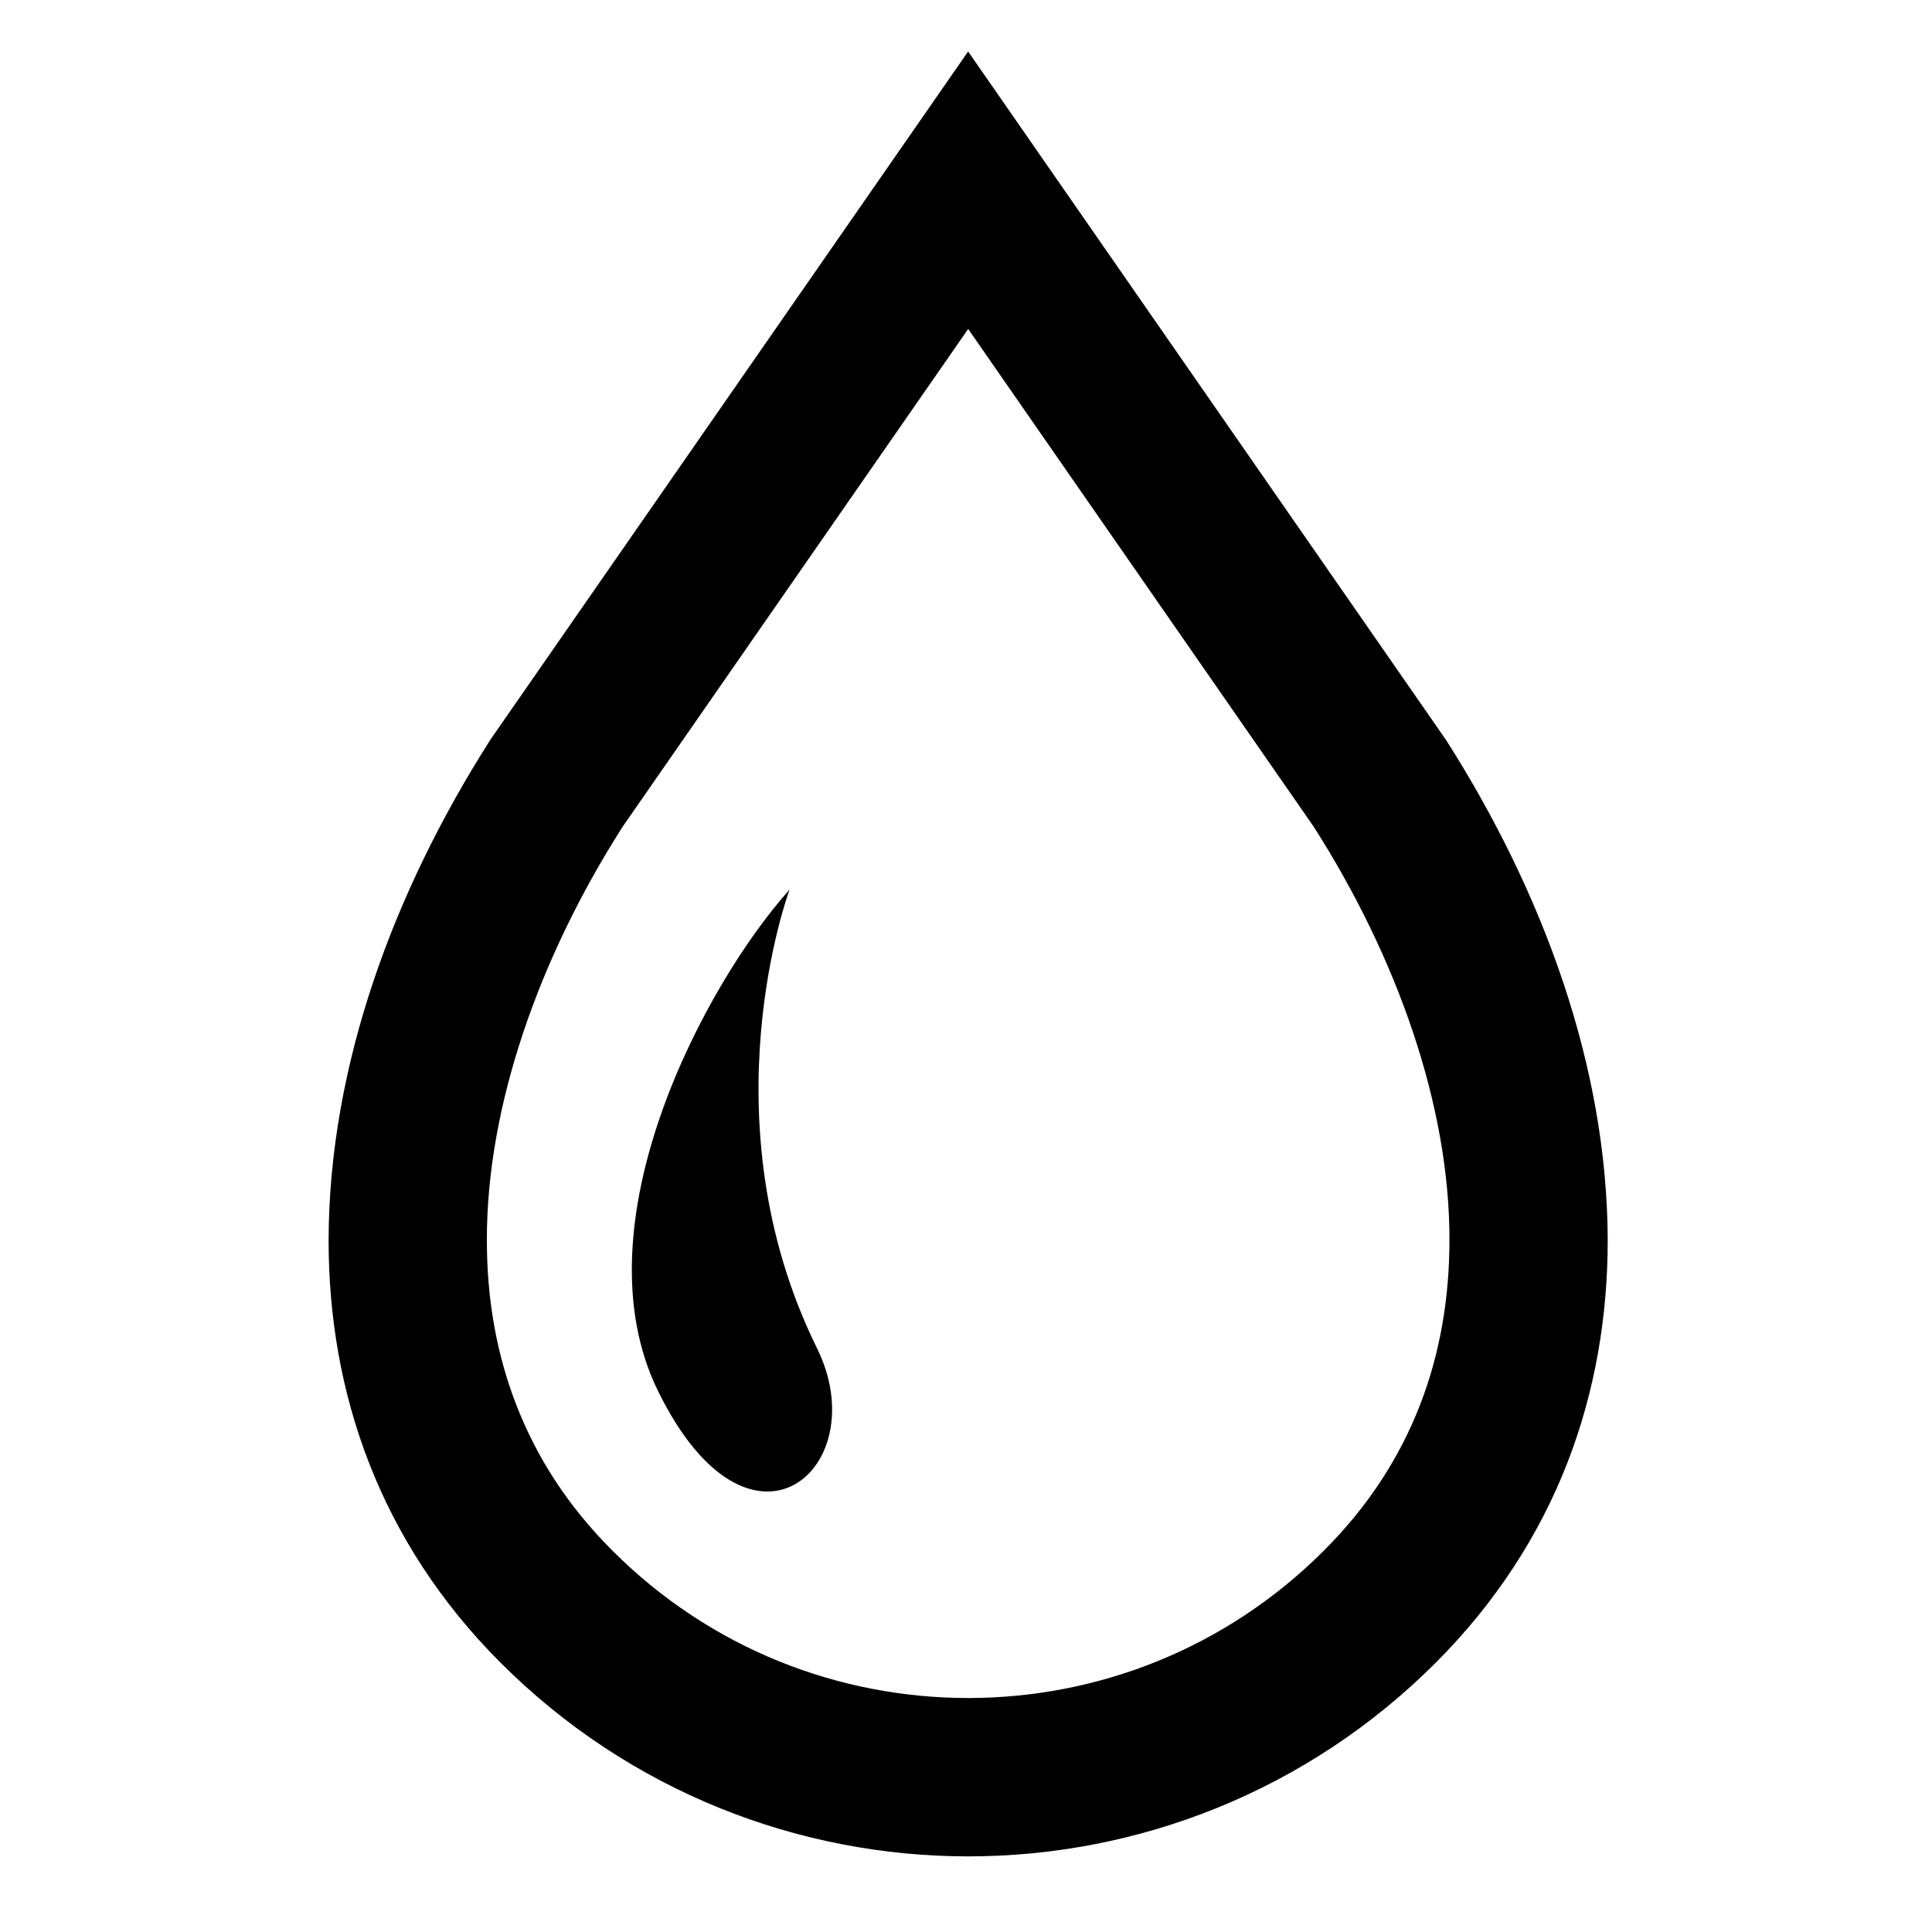
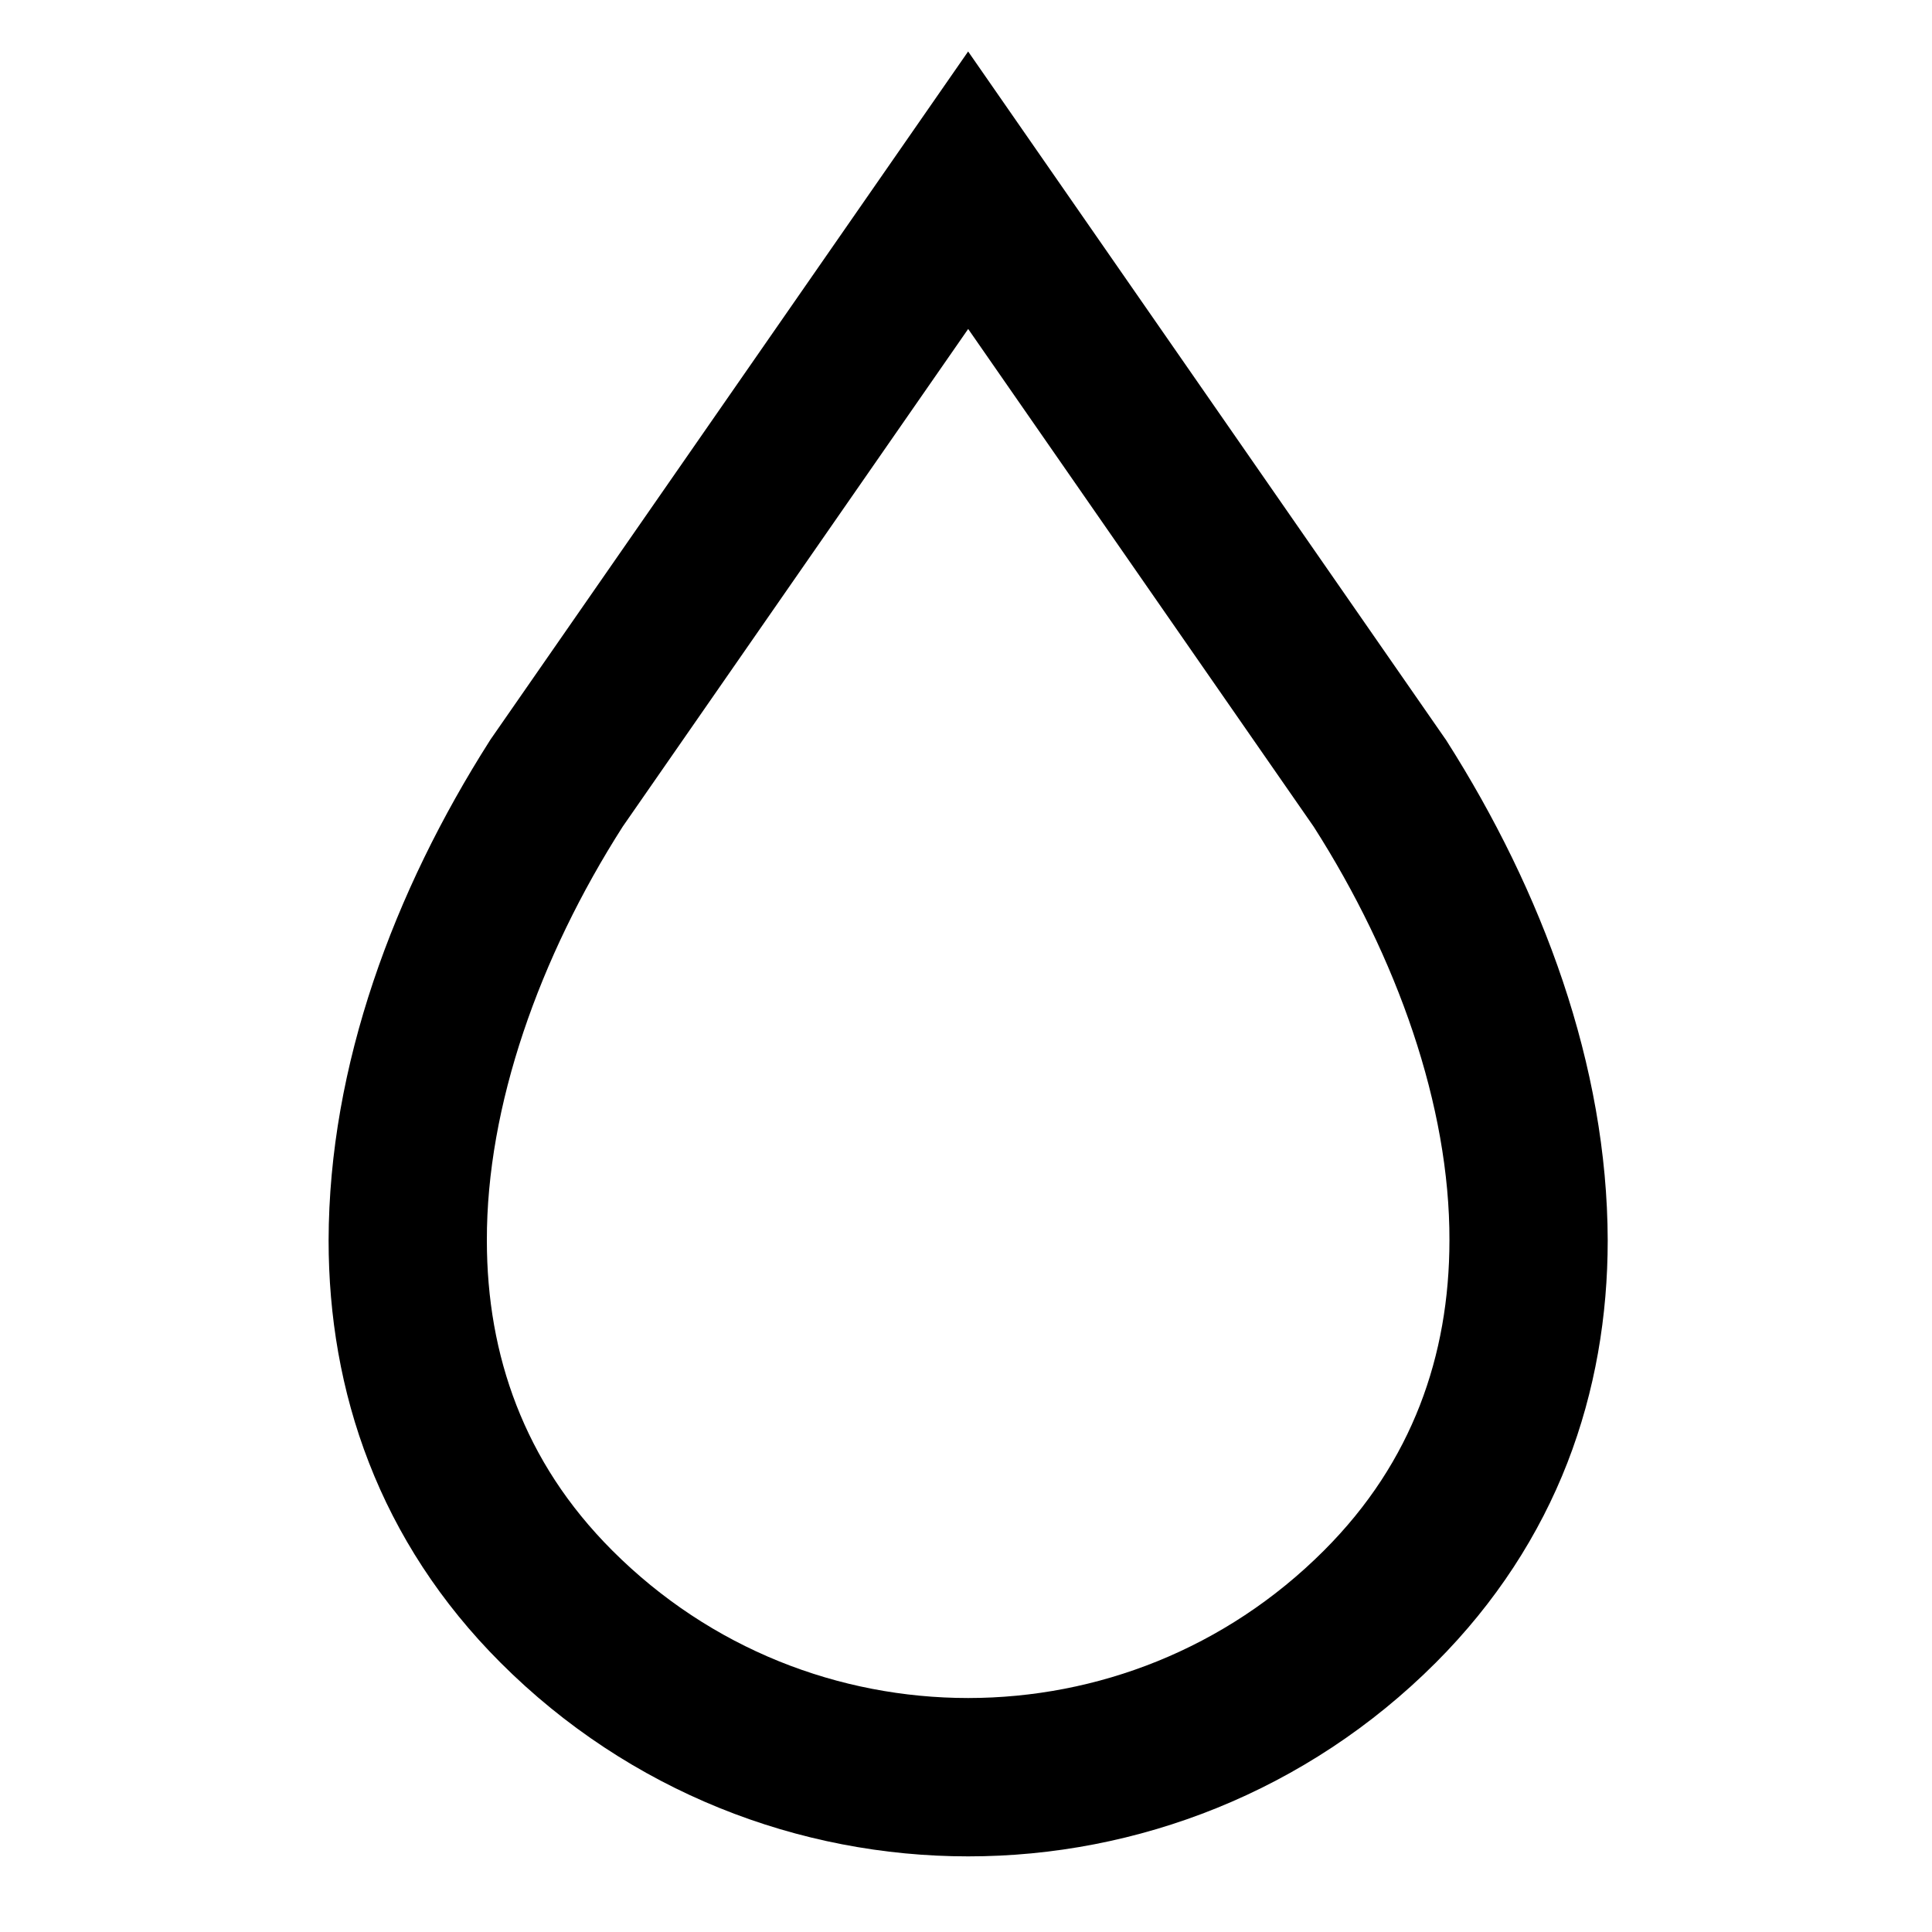
<svg xmlns="http://www.w3.org/2000/svg" version="1.1" x="0px" y="0px" width="48px" height="48px" viewBox="0 0 48 48" enable-background="new 0 0 48 48" xml:space="preserve">
  <g id="_レイヤー_1">
</g>
  <g id="_x31_">
    <g>
      <path d="M35.939,18.404l-0.02-0.031l-0.023-0.032L24.053,1.279L12.188,18.371l-0.021,0.033c-2.38,3.74-3.995,8.065-4.003,12.415    c0,1.865,0.307,3.736,1.002,5.52c0.693,1.787,1.776,3.477,3.269,4.969l0,0c3.203,3.205,7.42,4.814,11.618,4.813    c4.199,0.002,8.416-1.607,11.619-4.813l-1.391,1.389l1.391-1.389c1.492-1.492,2.575-3.182,3.269-4.965    c0.694-1.787,1.002-3.658,1.002-5.523C39.934,26.469,38.318,22.144,35.939,18.404z M35.276,34.916    c-0.501,1.283-1.266,2.49-2.385,3.609l1.39-1.387l-1.39,1.387c-2.445,2.445-5.633,3.66-8.838,3.662    c-3.206-0.002-6.393-1.217-8.838-3.662l0,0c-1.119-1.119-1.883-2.326-2.384-3.611c-0.5-1.285-0.735-2.656-0.735-4.096    c-0.008-3.336,1.302-7.036,3.375-10.281l8.583-12.364l8.585,12.367c2.072,3.244,3.381,6.942,3.372,10.278    C36.01,32.258,35.776,33.631,35.276,34.916z" />
-       <path d="M19.616,22.103c-2.052,2.28-5.318,8.28-3.267,12.458c2.291,4.666,5.409,1.893,3.95-1.063    C17.49,27.801,19.616,22.103,19.616,22.103z" />
    </g>
  </g>
</svg>